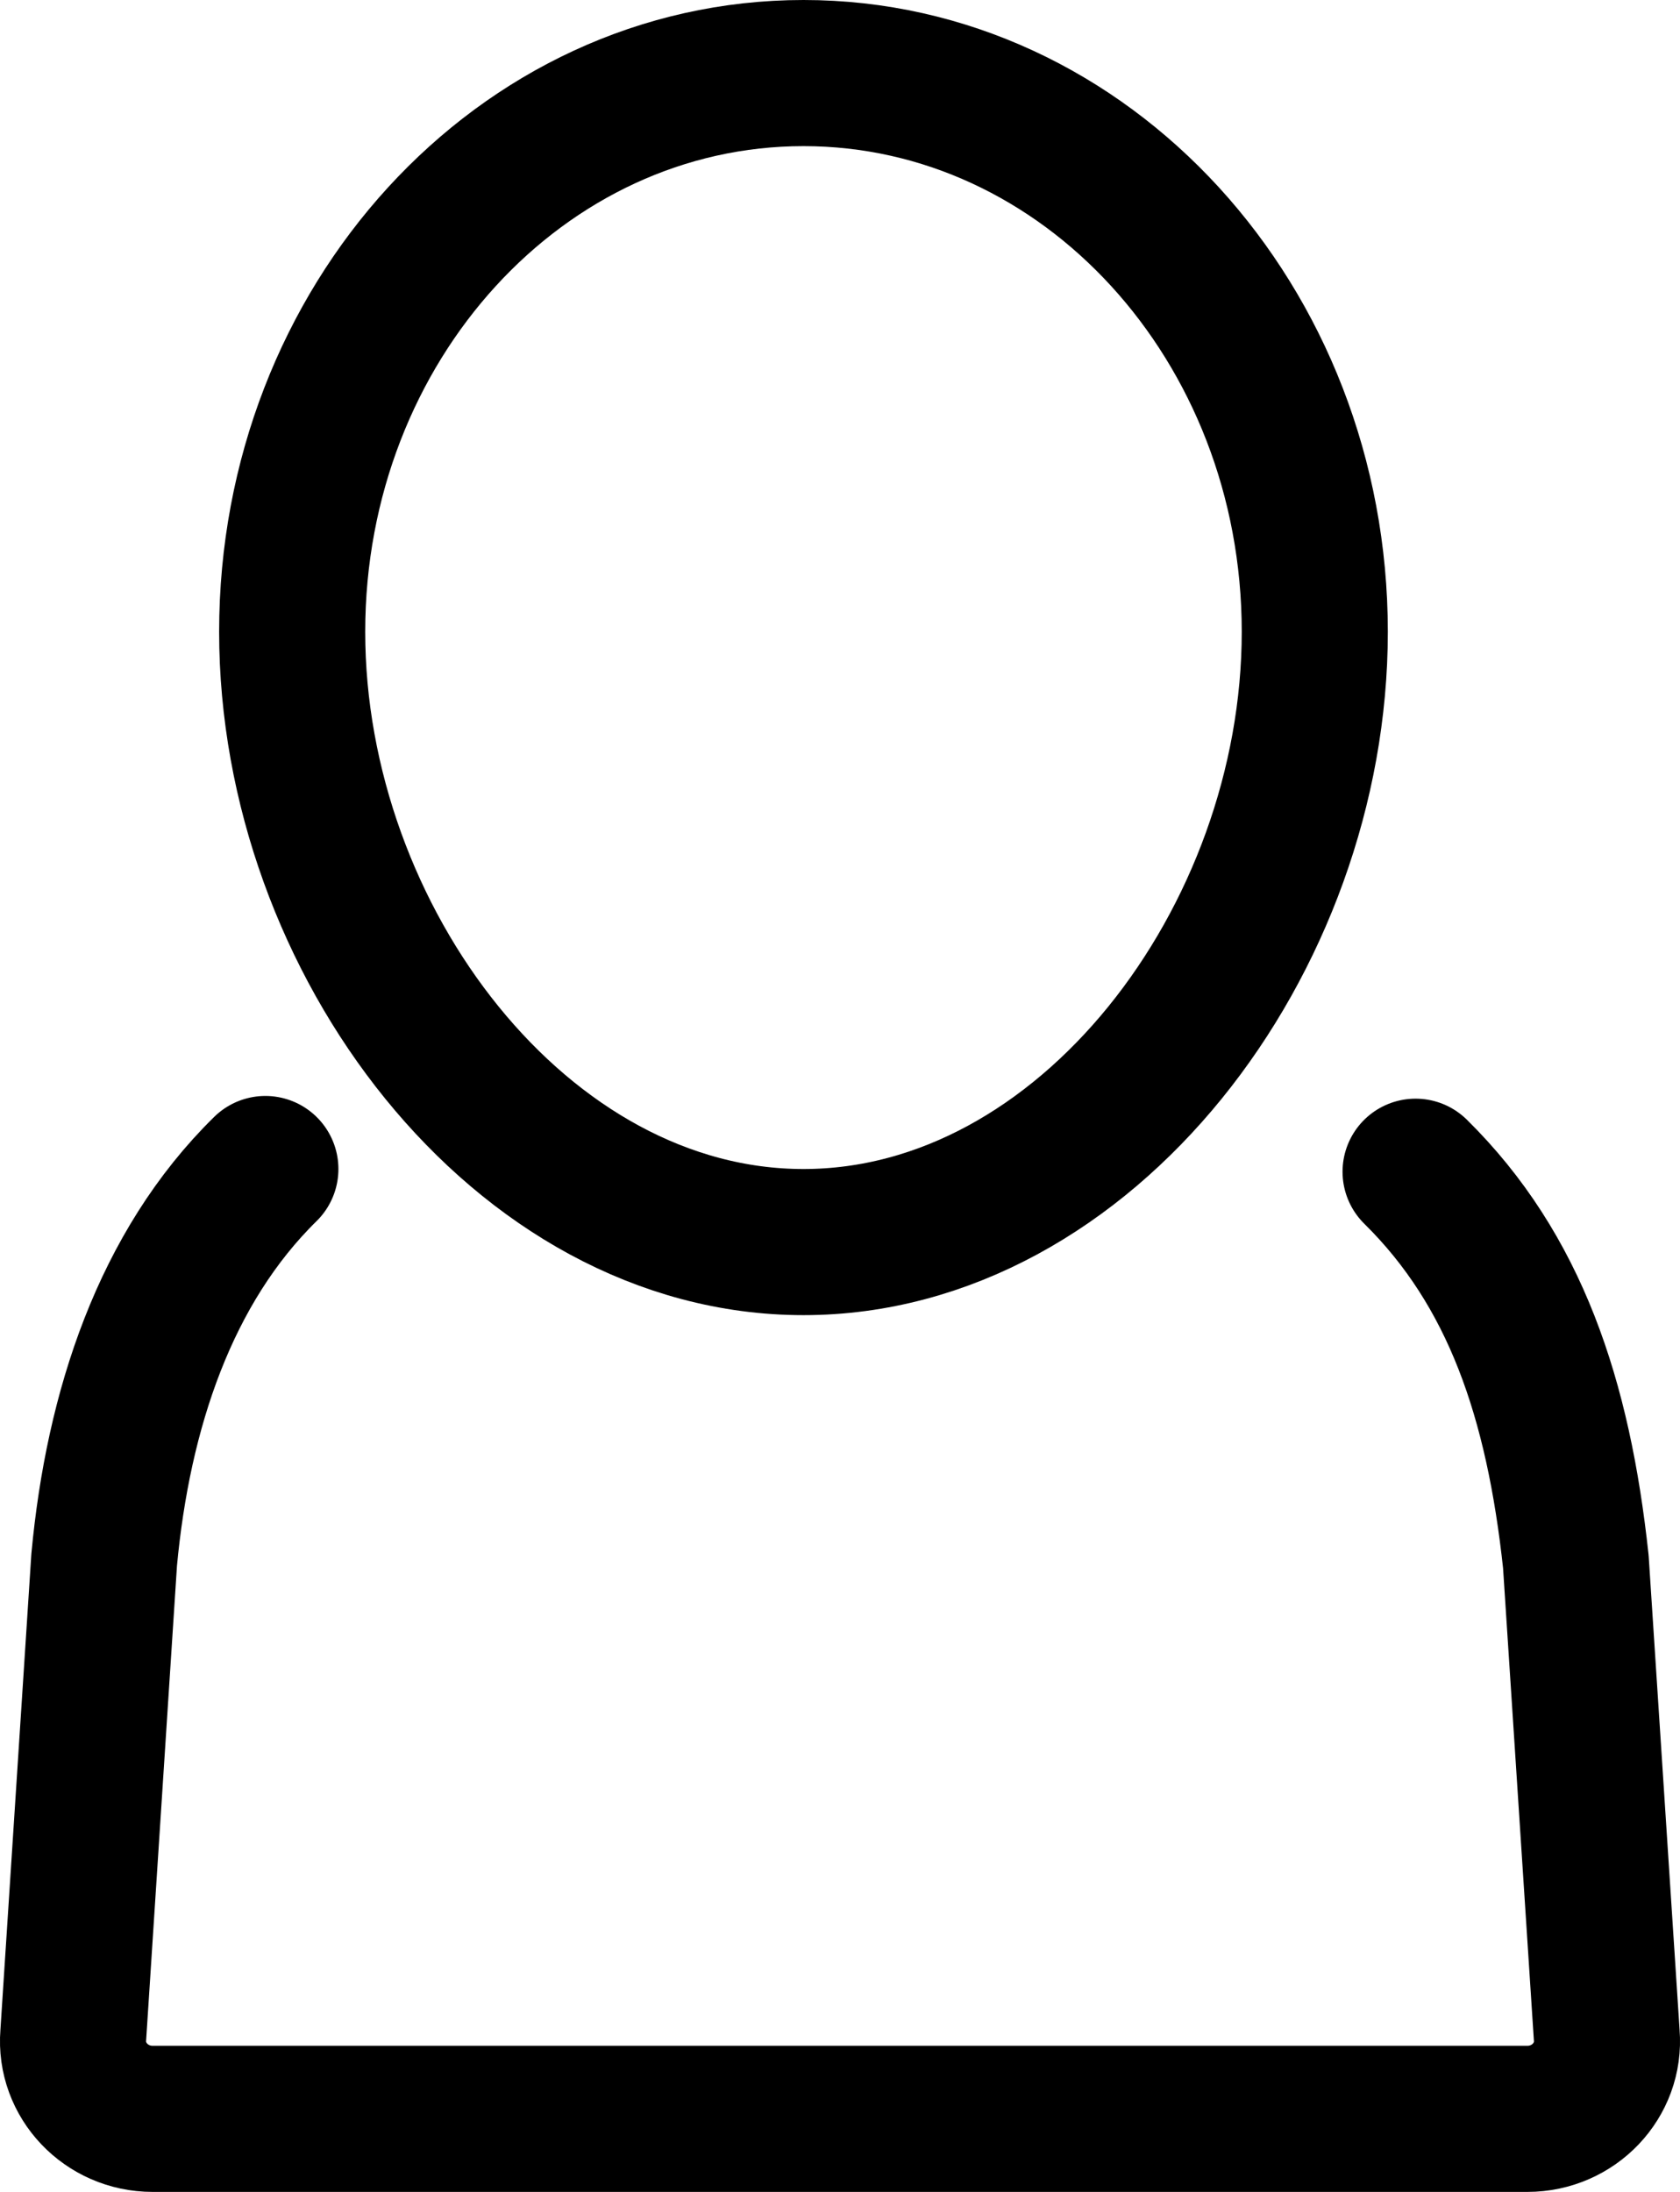
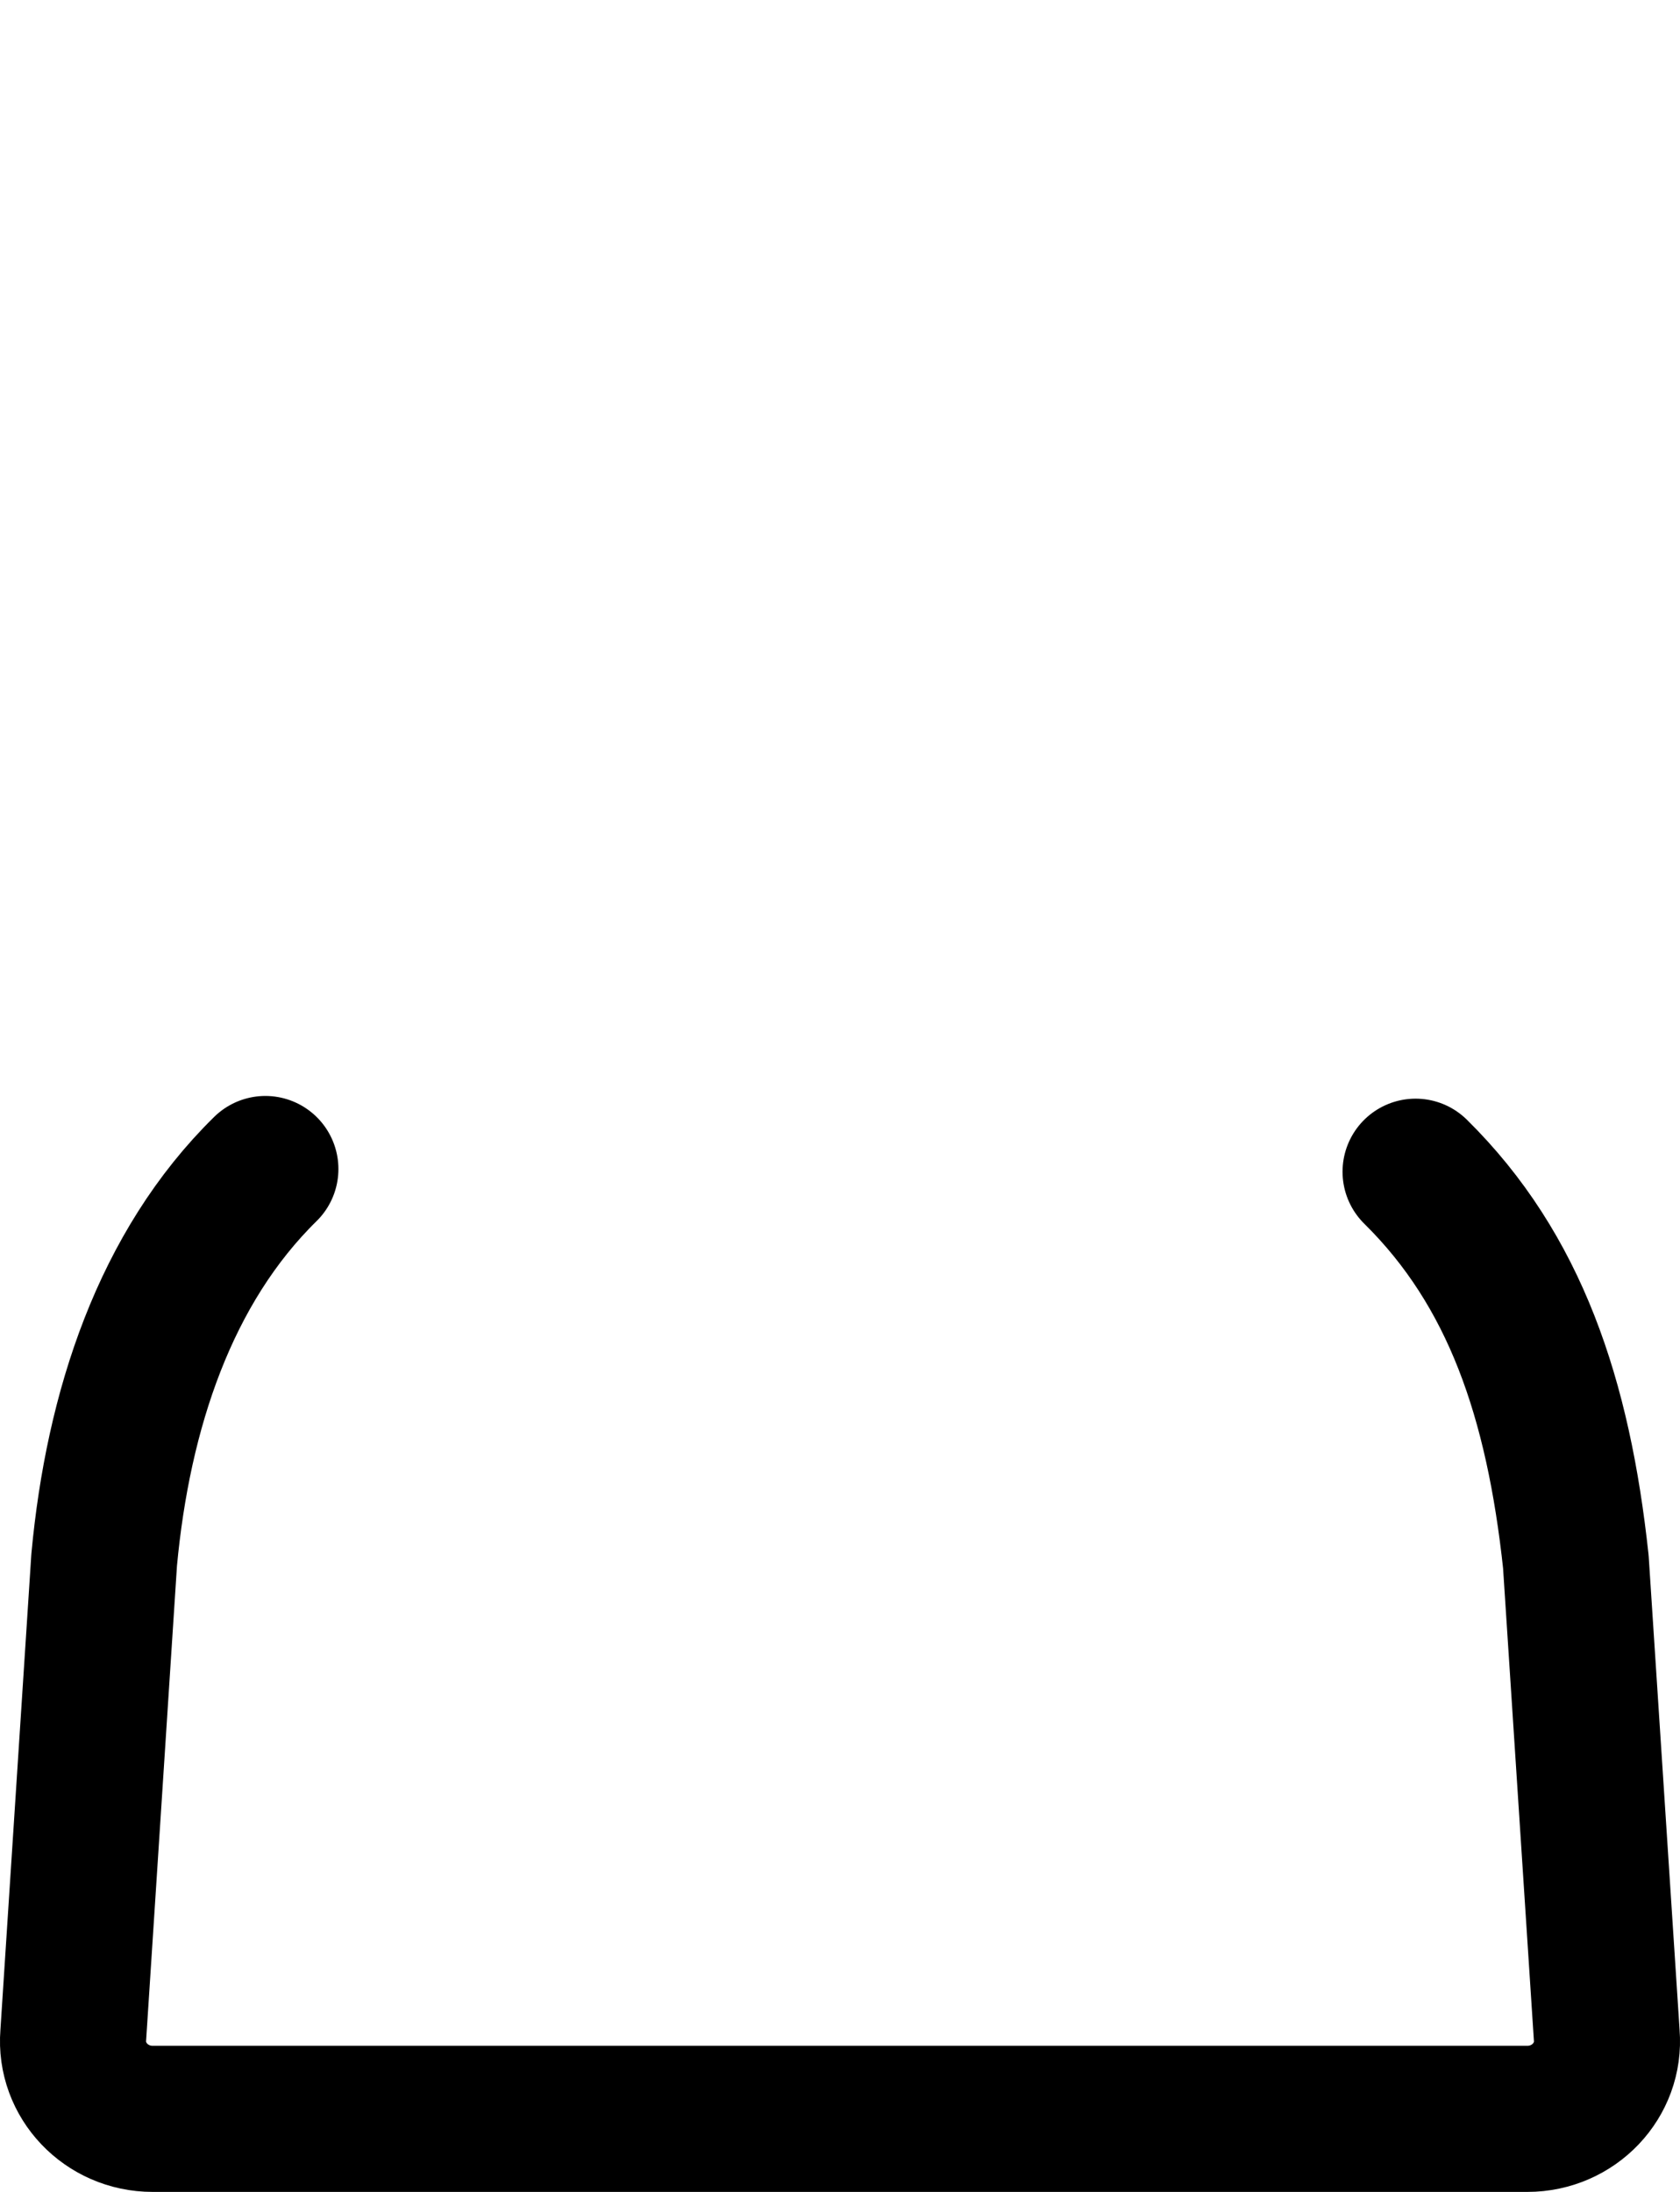
<svg xmlns="http://www.w3.org/2000/svg" width="23" height="30">
  <g id="Page-1" stroke="none" stroke-width="1" fill="none" fill-rule="evenodd">
    <g id="Staff-profile" transform="translate(-526 -727)" stroke="#000" stroke-width="2">
      <g id="Group-5" transform="translate(527 728)">
-         <path d="M17 7.647C17 11.87 13.866 16 10 16s-7-4.13-7-8.353S6.134 0 10 0s7 3.424 7 7.647z" id="Stroke-1" />
        <path d="M18.38 15.037c1.363 1.344 1.954 3.108 2.194 5.337l.423 6.48c.05.618-.451 1.146-1.087 1.146H1.09c-.635 0-1.136-.528-1.087-1.145l.423-6.505c.191-2.057.837-4.006 2.207-5.35" id="Stroke-3" stroke-linecap="round" stroke-linejoin="round" />
      </g>
    </g>
  </g>
</svg>